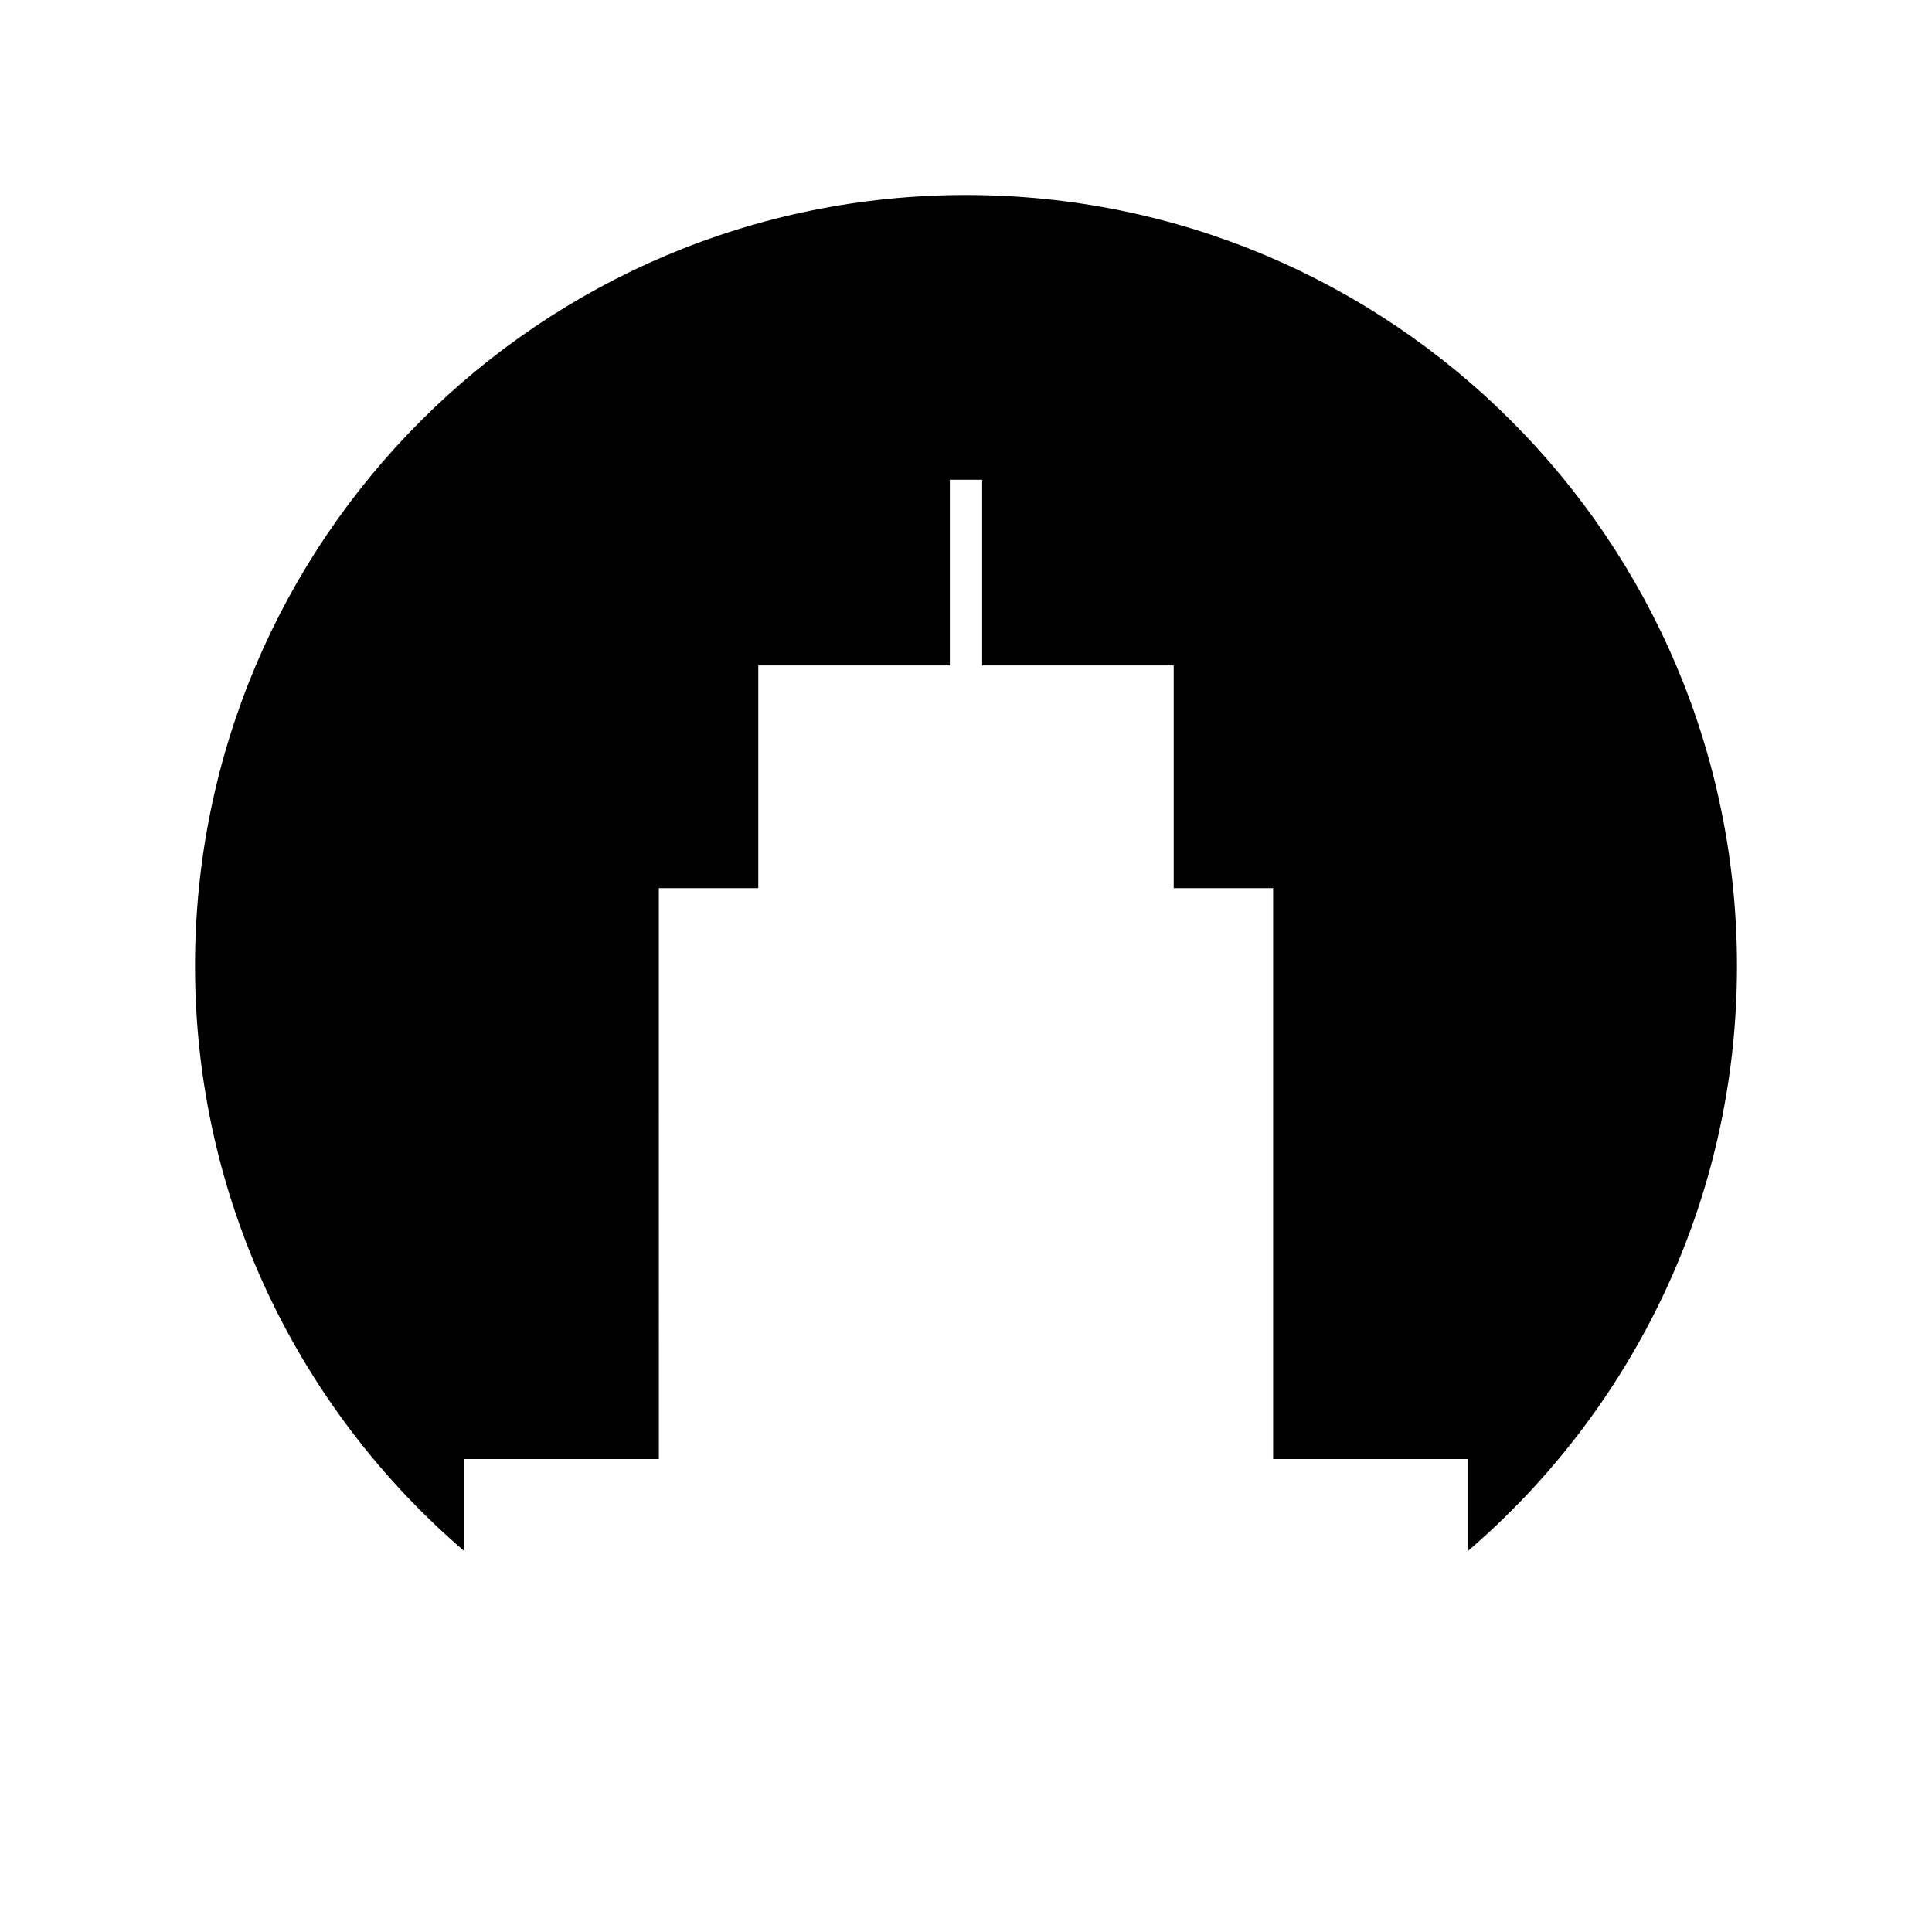
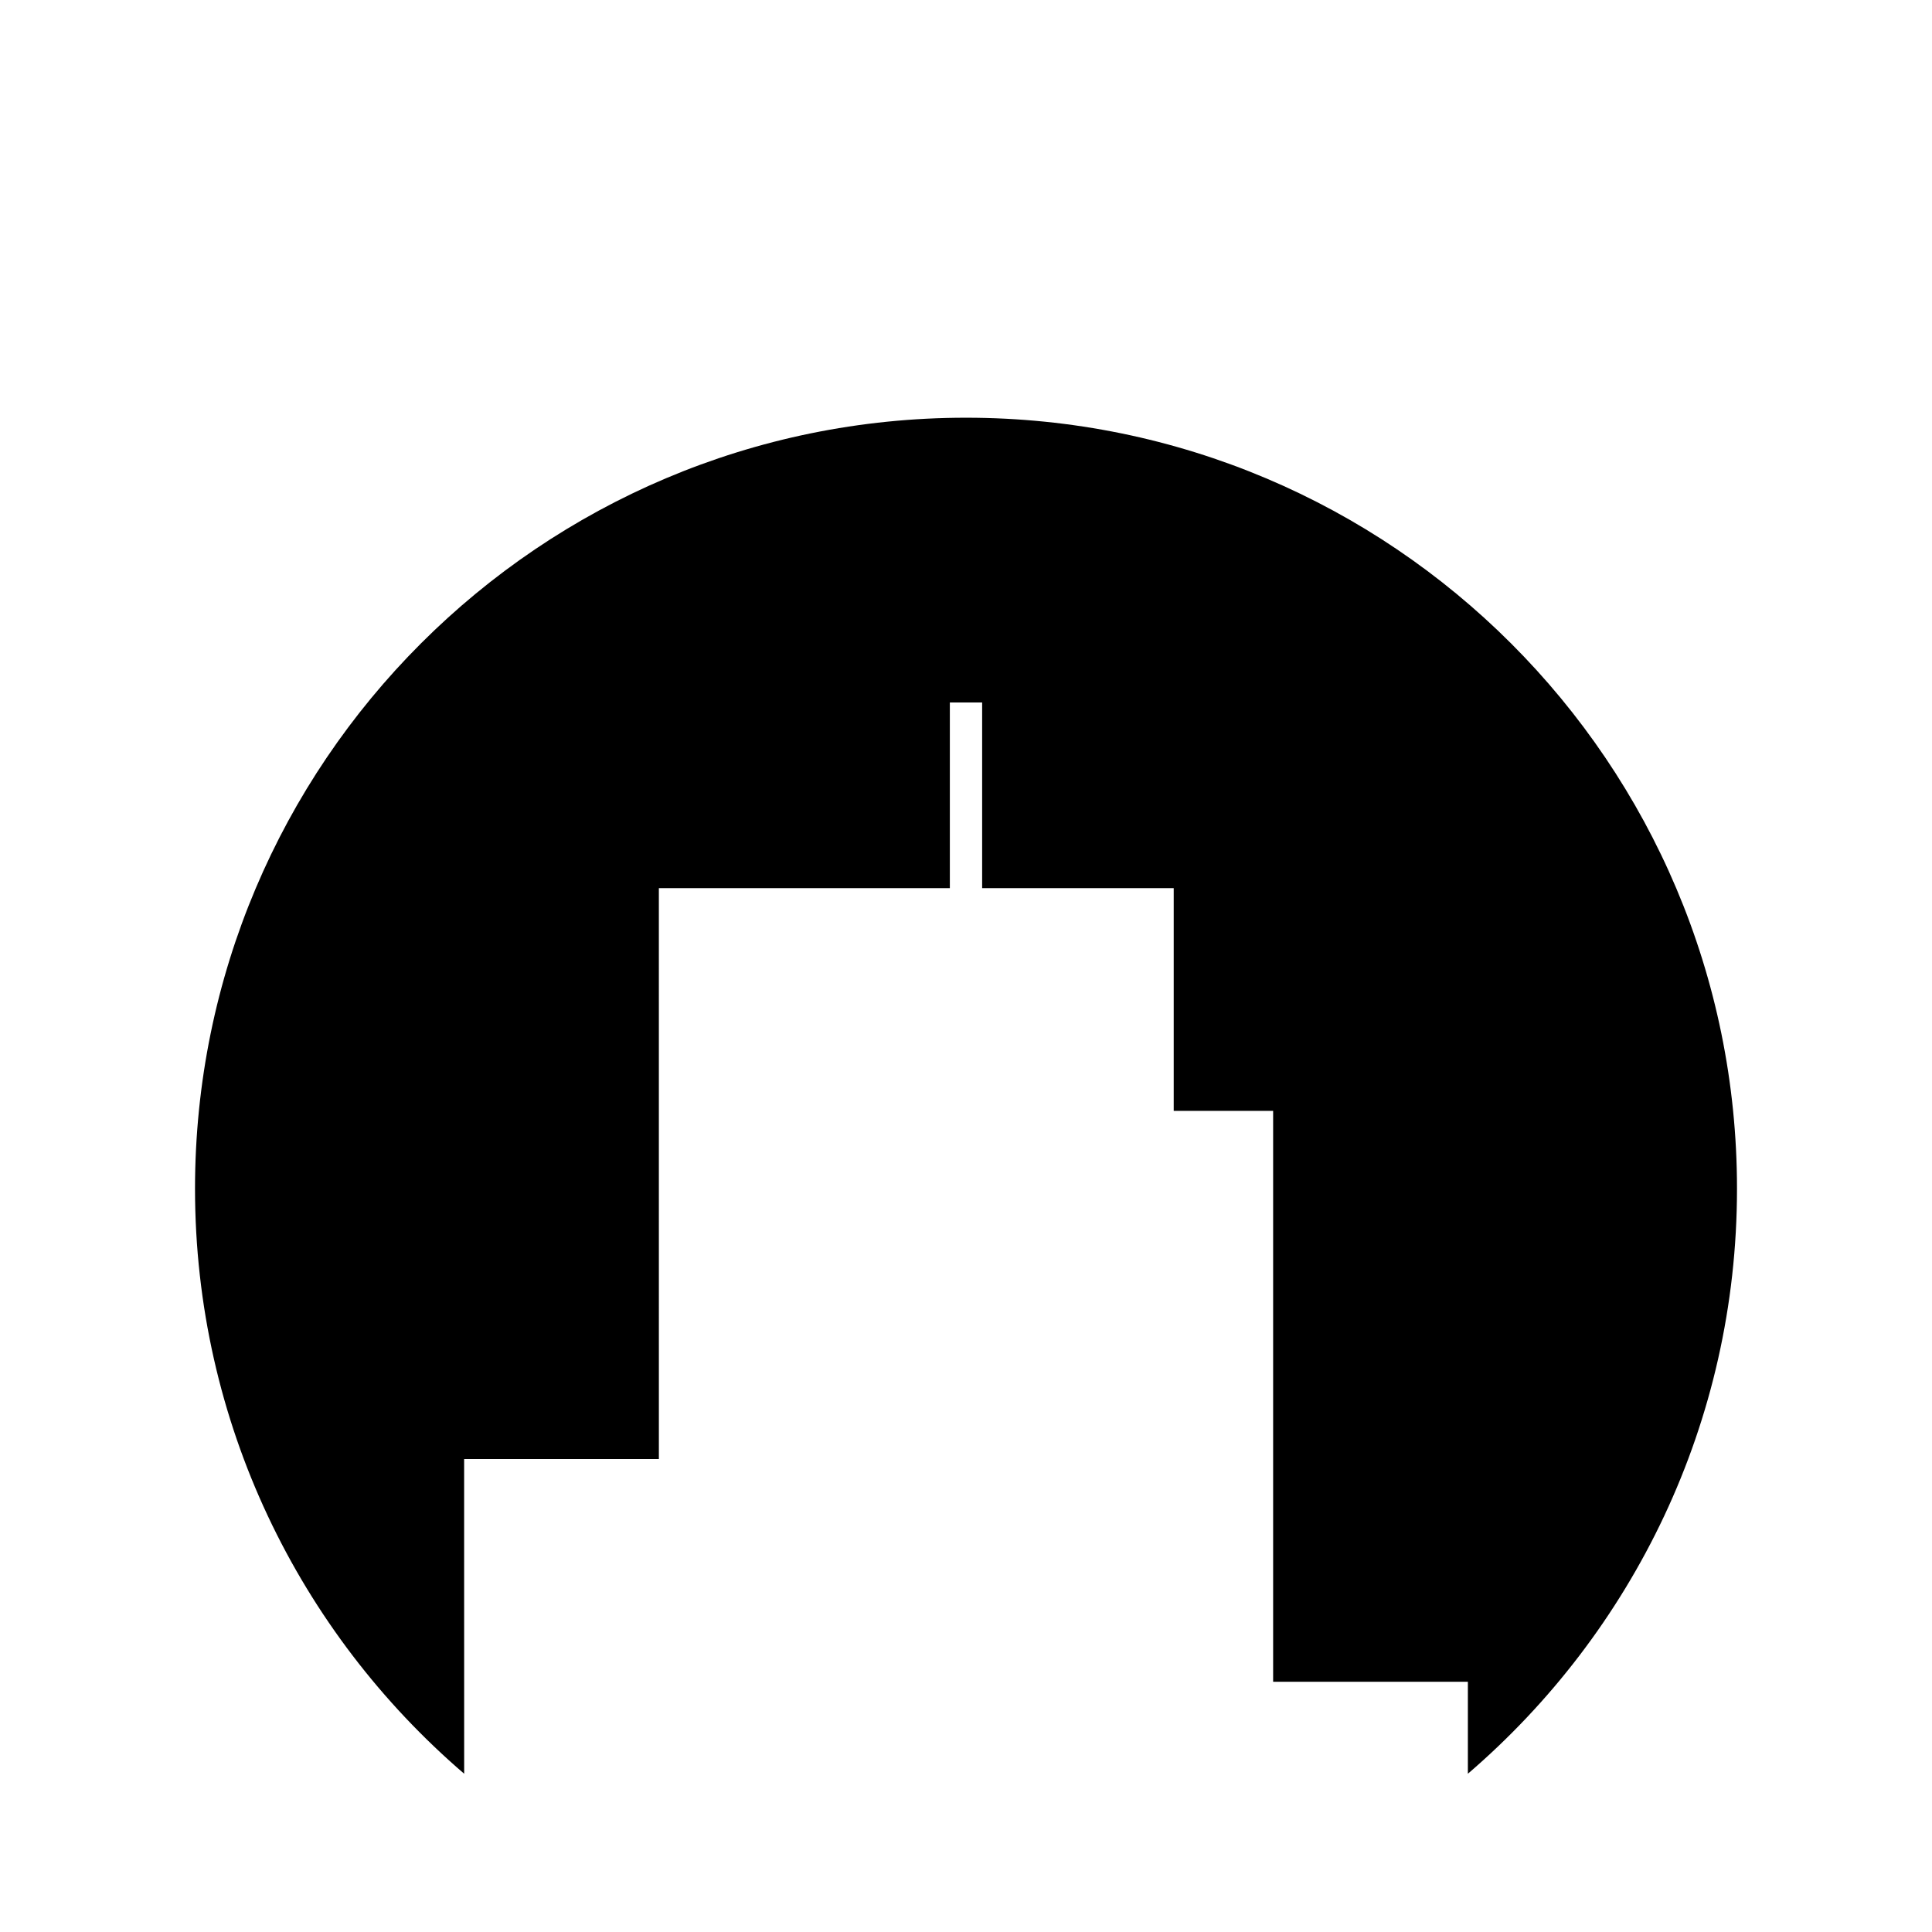
<svg xmlns="http://www.w3.org/2000/svg" fill="#000000" width="800px" height="800px" version="1.1" viewBox="144 144 512 512">
-   <path d="m267 555.04v-24.371h51.609l-0.004-151.3h26.348v-59.023h50.766v-49.199h8.559v49.199h50.766v59.023h26.348v151.3h51.609v24.367c43.641-37.469 71.32-93.004 71.32-155.04 0-112.84-91.477-204.32-204.32-204.32-112.84 0-204.32 91.48-204.32 204.32 0.004 62.031 27.684 117.57 71.328 155.04z" />
+   <path d="m267 555.04v-24.371h51.609l-0.004-151.3h26.348h50.766v-49.199h8.559v49.199h50.766v59.023h26.348v151.3h51.609v24.367c43.641-37.469 71.32-93.004 71.32-155.04 0-112.84-91.477-204.32-204.32-204.32-112.84 0-204.32 91.48-204.32 204.32 0.004 62.031 27.684 117.57 71.328 155.04z" />
</svg>